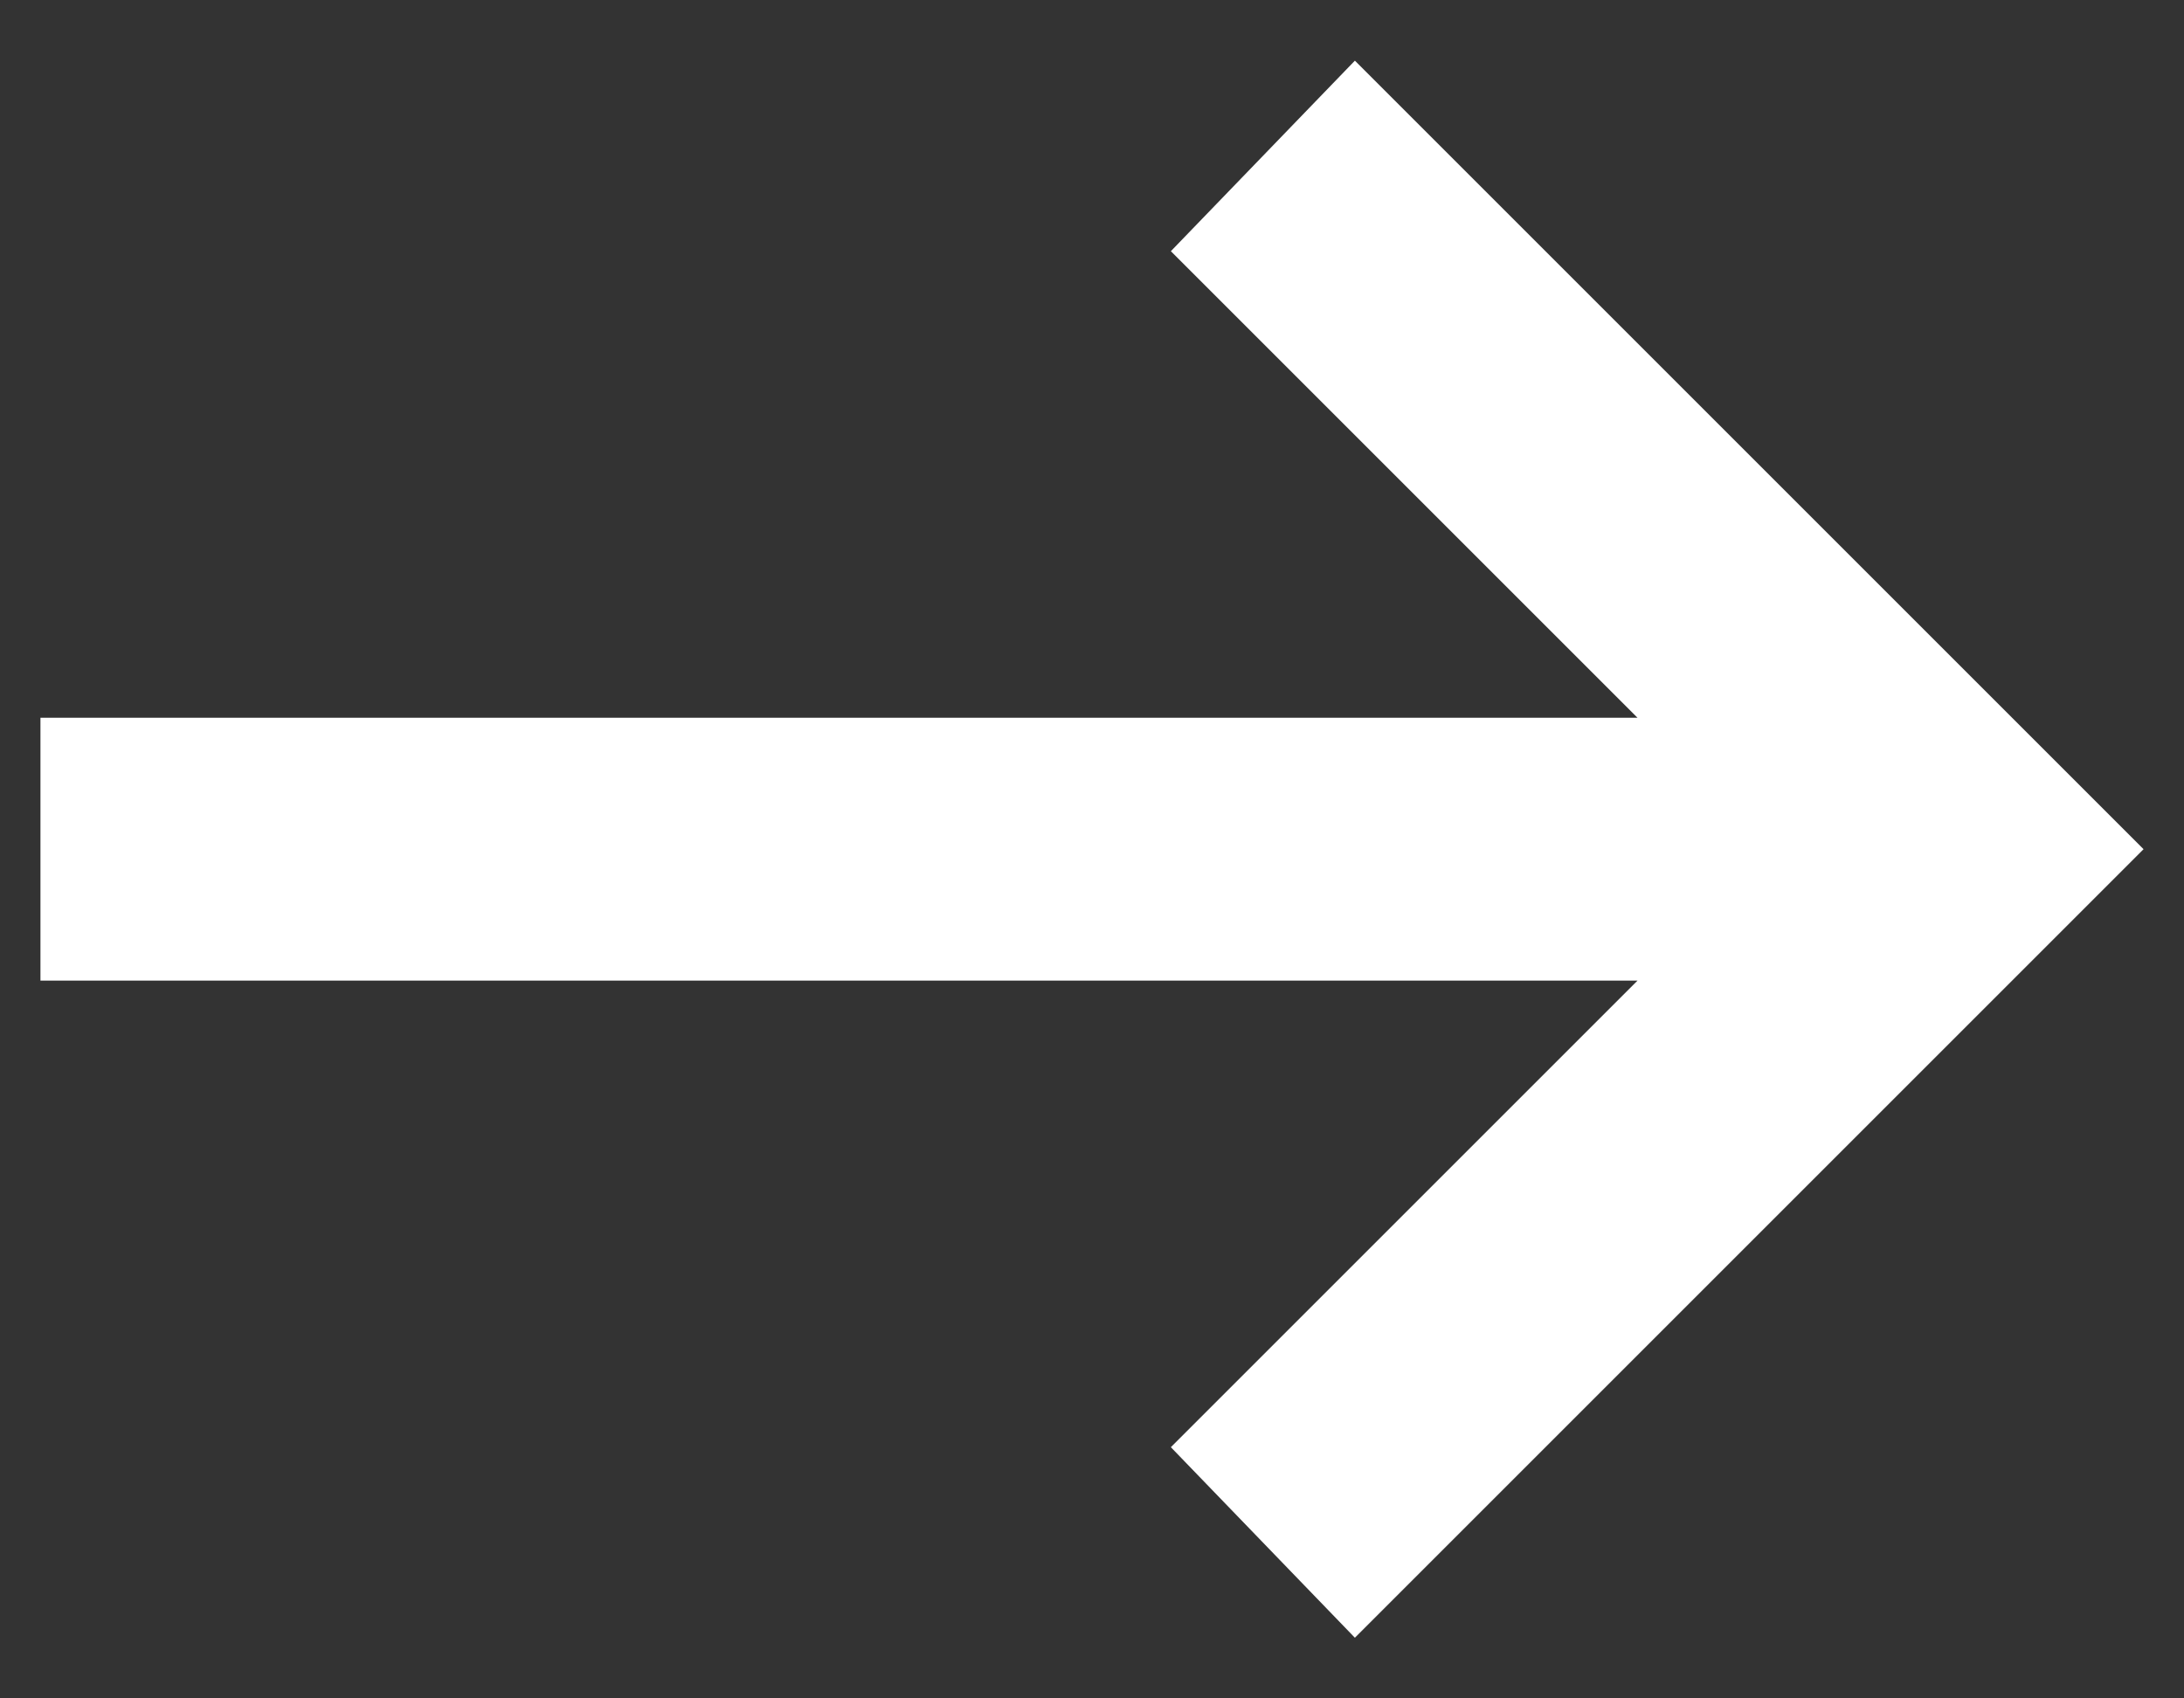
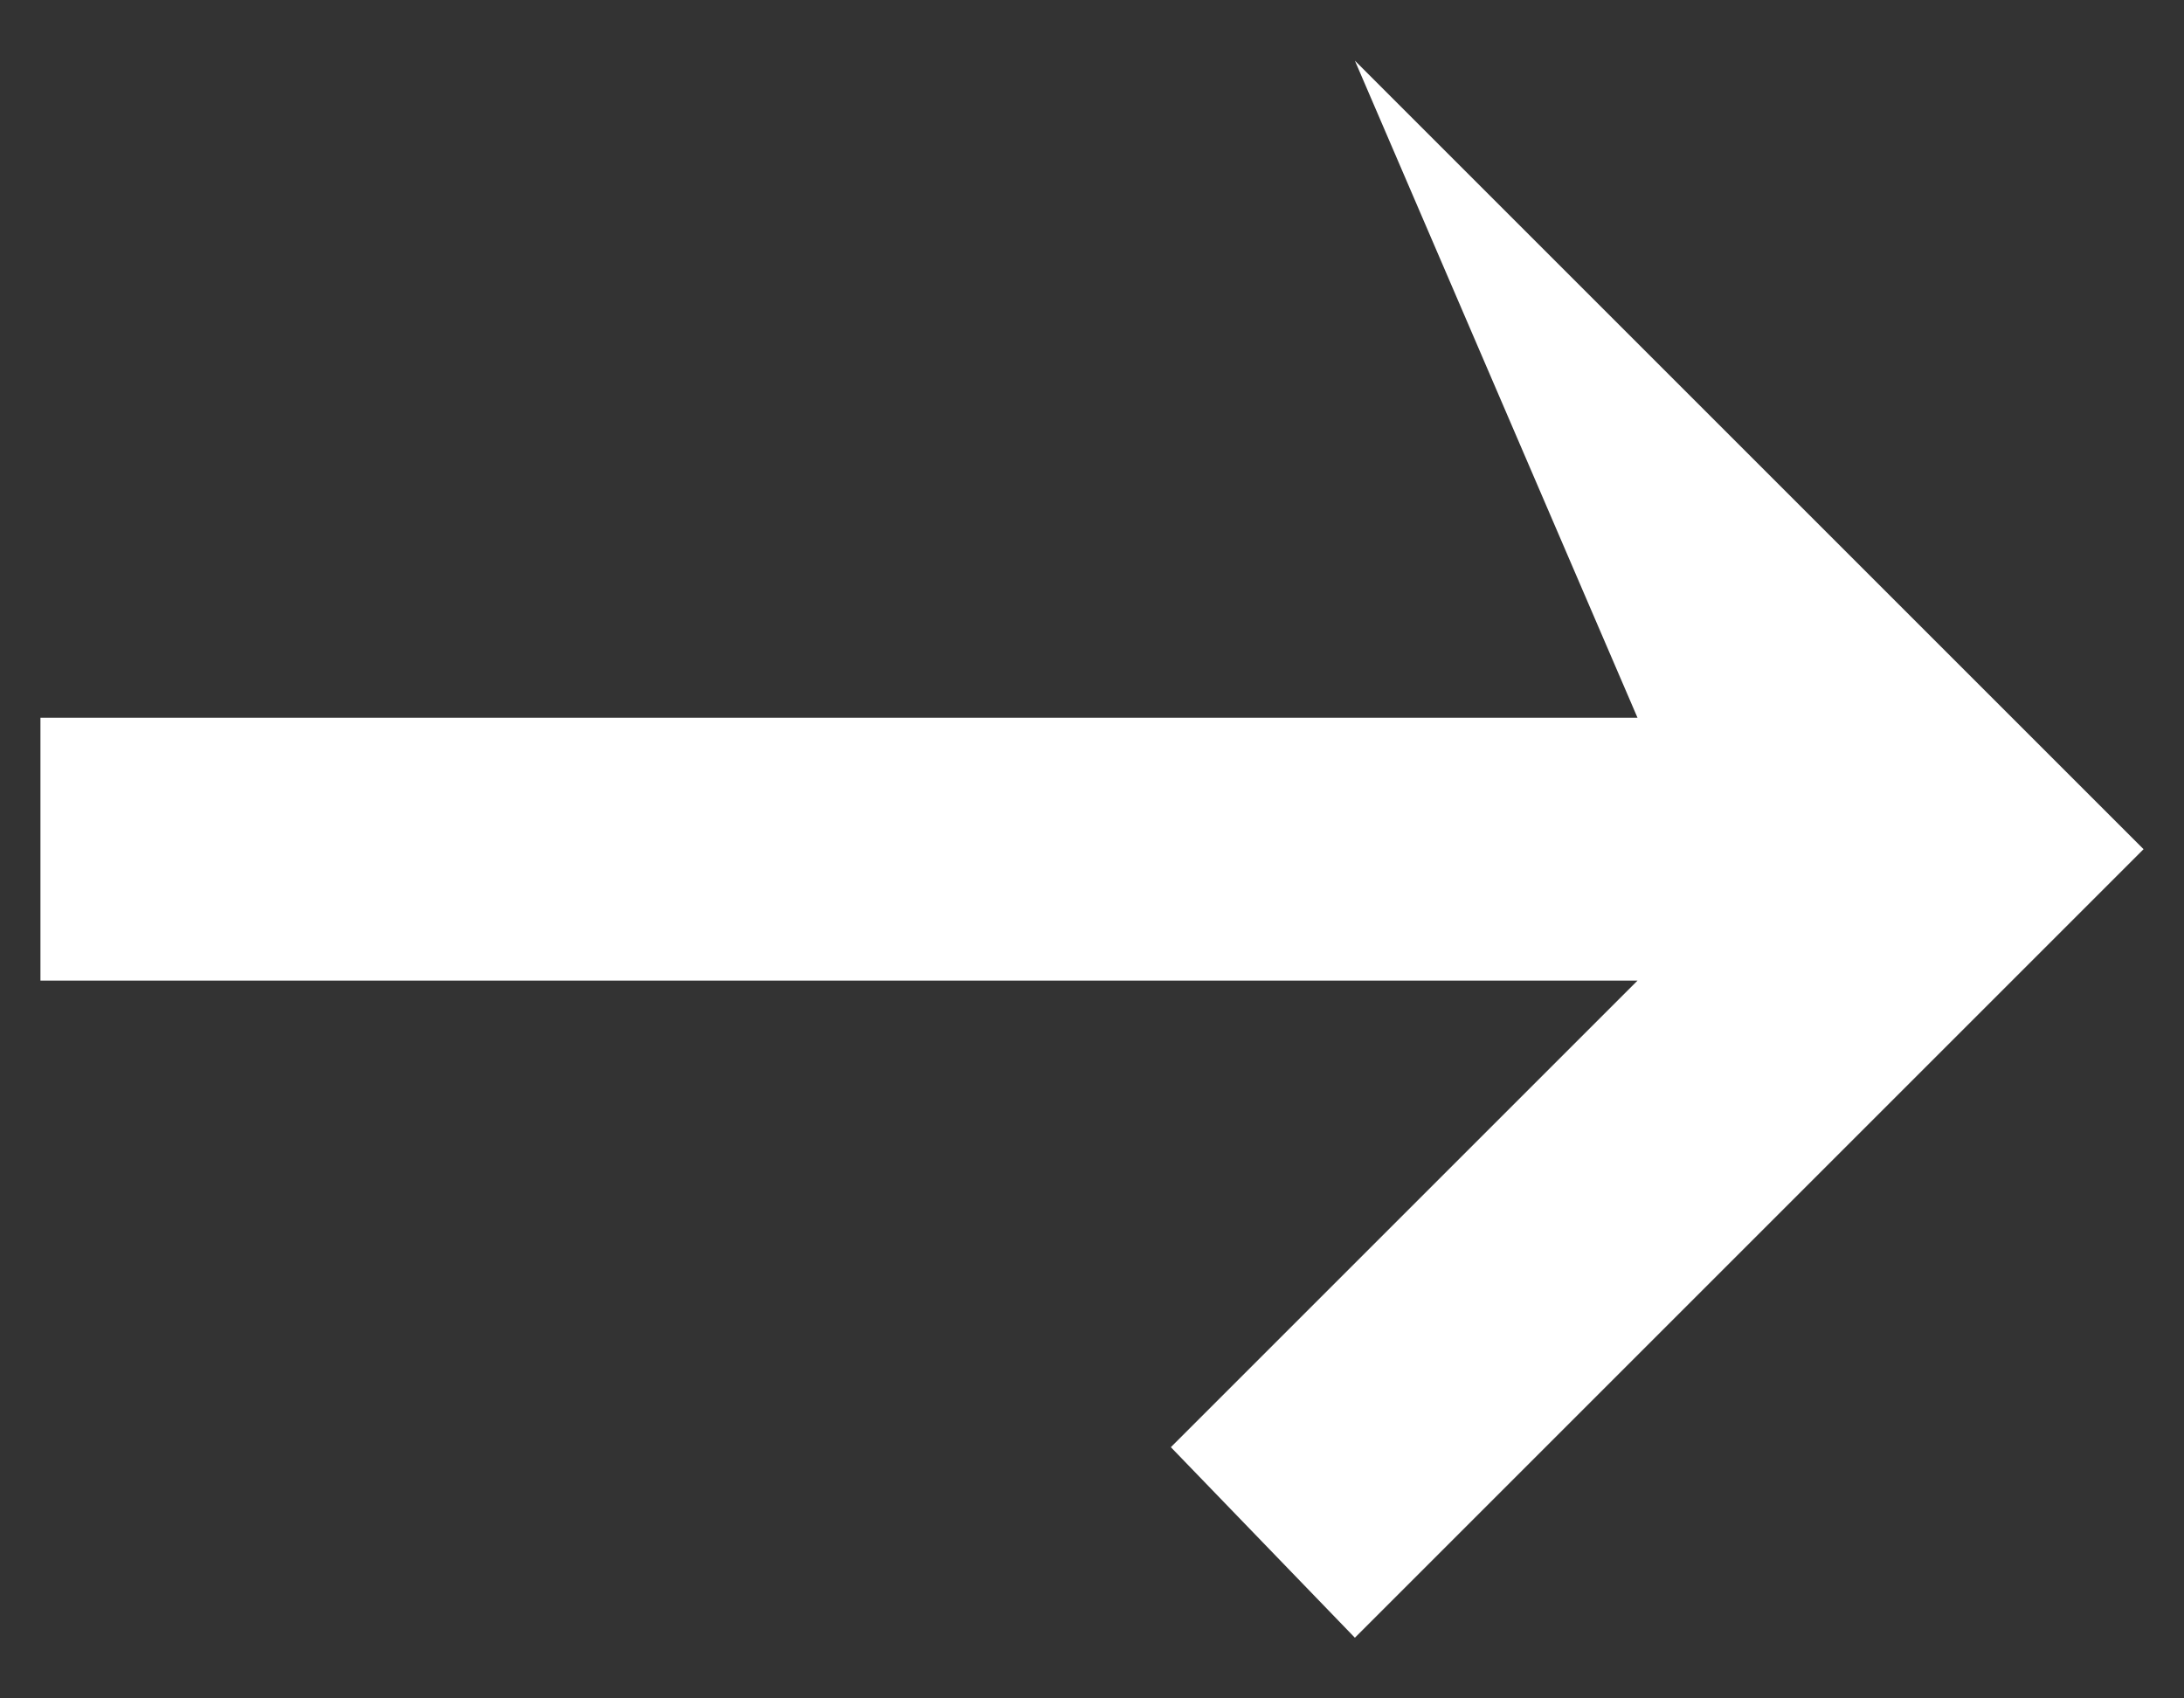
<svg xmlns="http://www.w3.org/2000/svg" width="27" height="21" viewBox="0 0 27 21" fill="none">
  <rect x="0" y="0" width="27" height="21" fill="#333333" stroke="none" />
-   <path d="M16.75 20.25L14.475 17.894L20.244 12.125H0.5V8.875H20.244L14.475 3.106L16.75 0.75L26.5 10.5L16.75 20.25Z" fill="white" />
+   <path d="M16.75 20.25L14.475 17.894L20.244 12.125H0.5V8.875H20.244L16.75 0.75L26.5 10.5L16.75 20.25Z" fill="white" />
</svg>